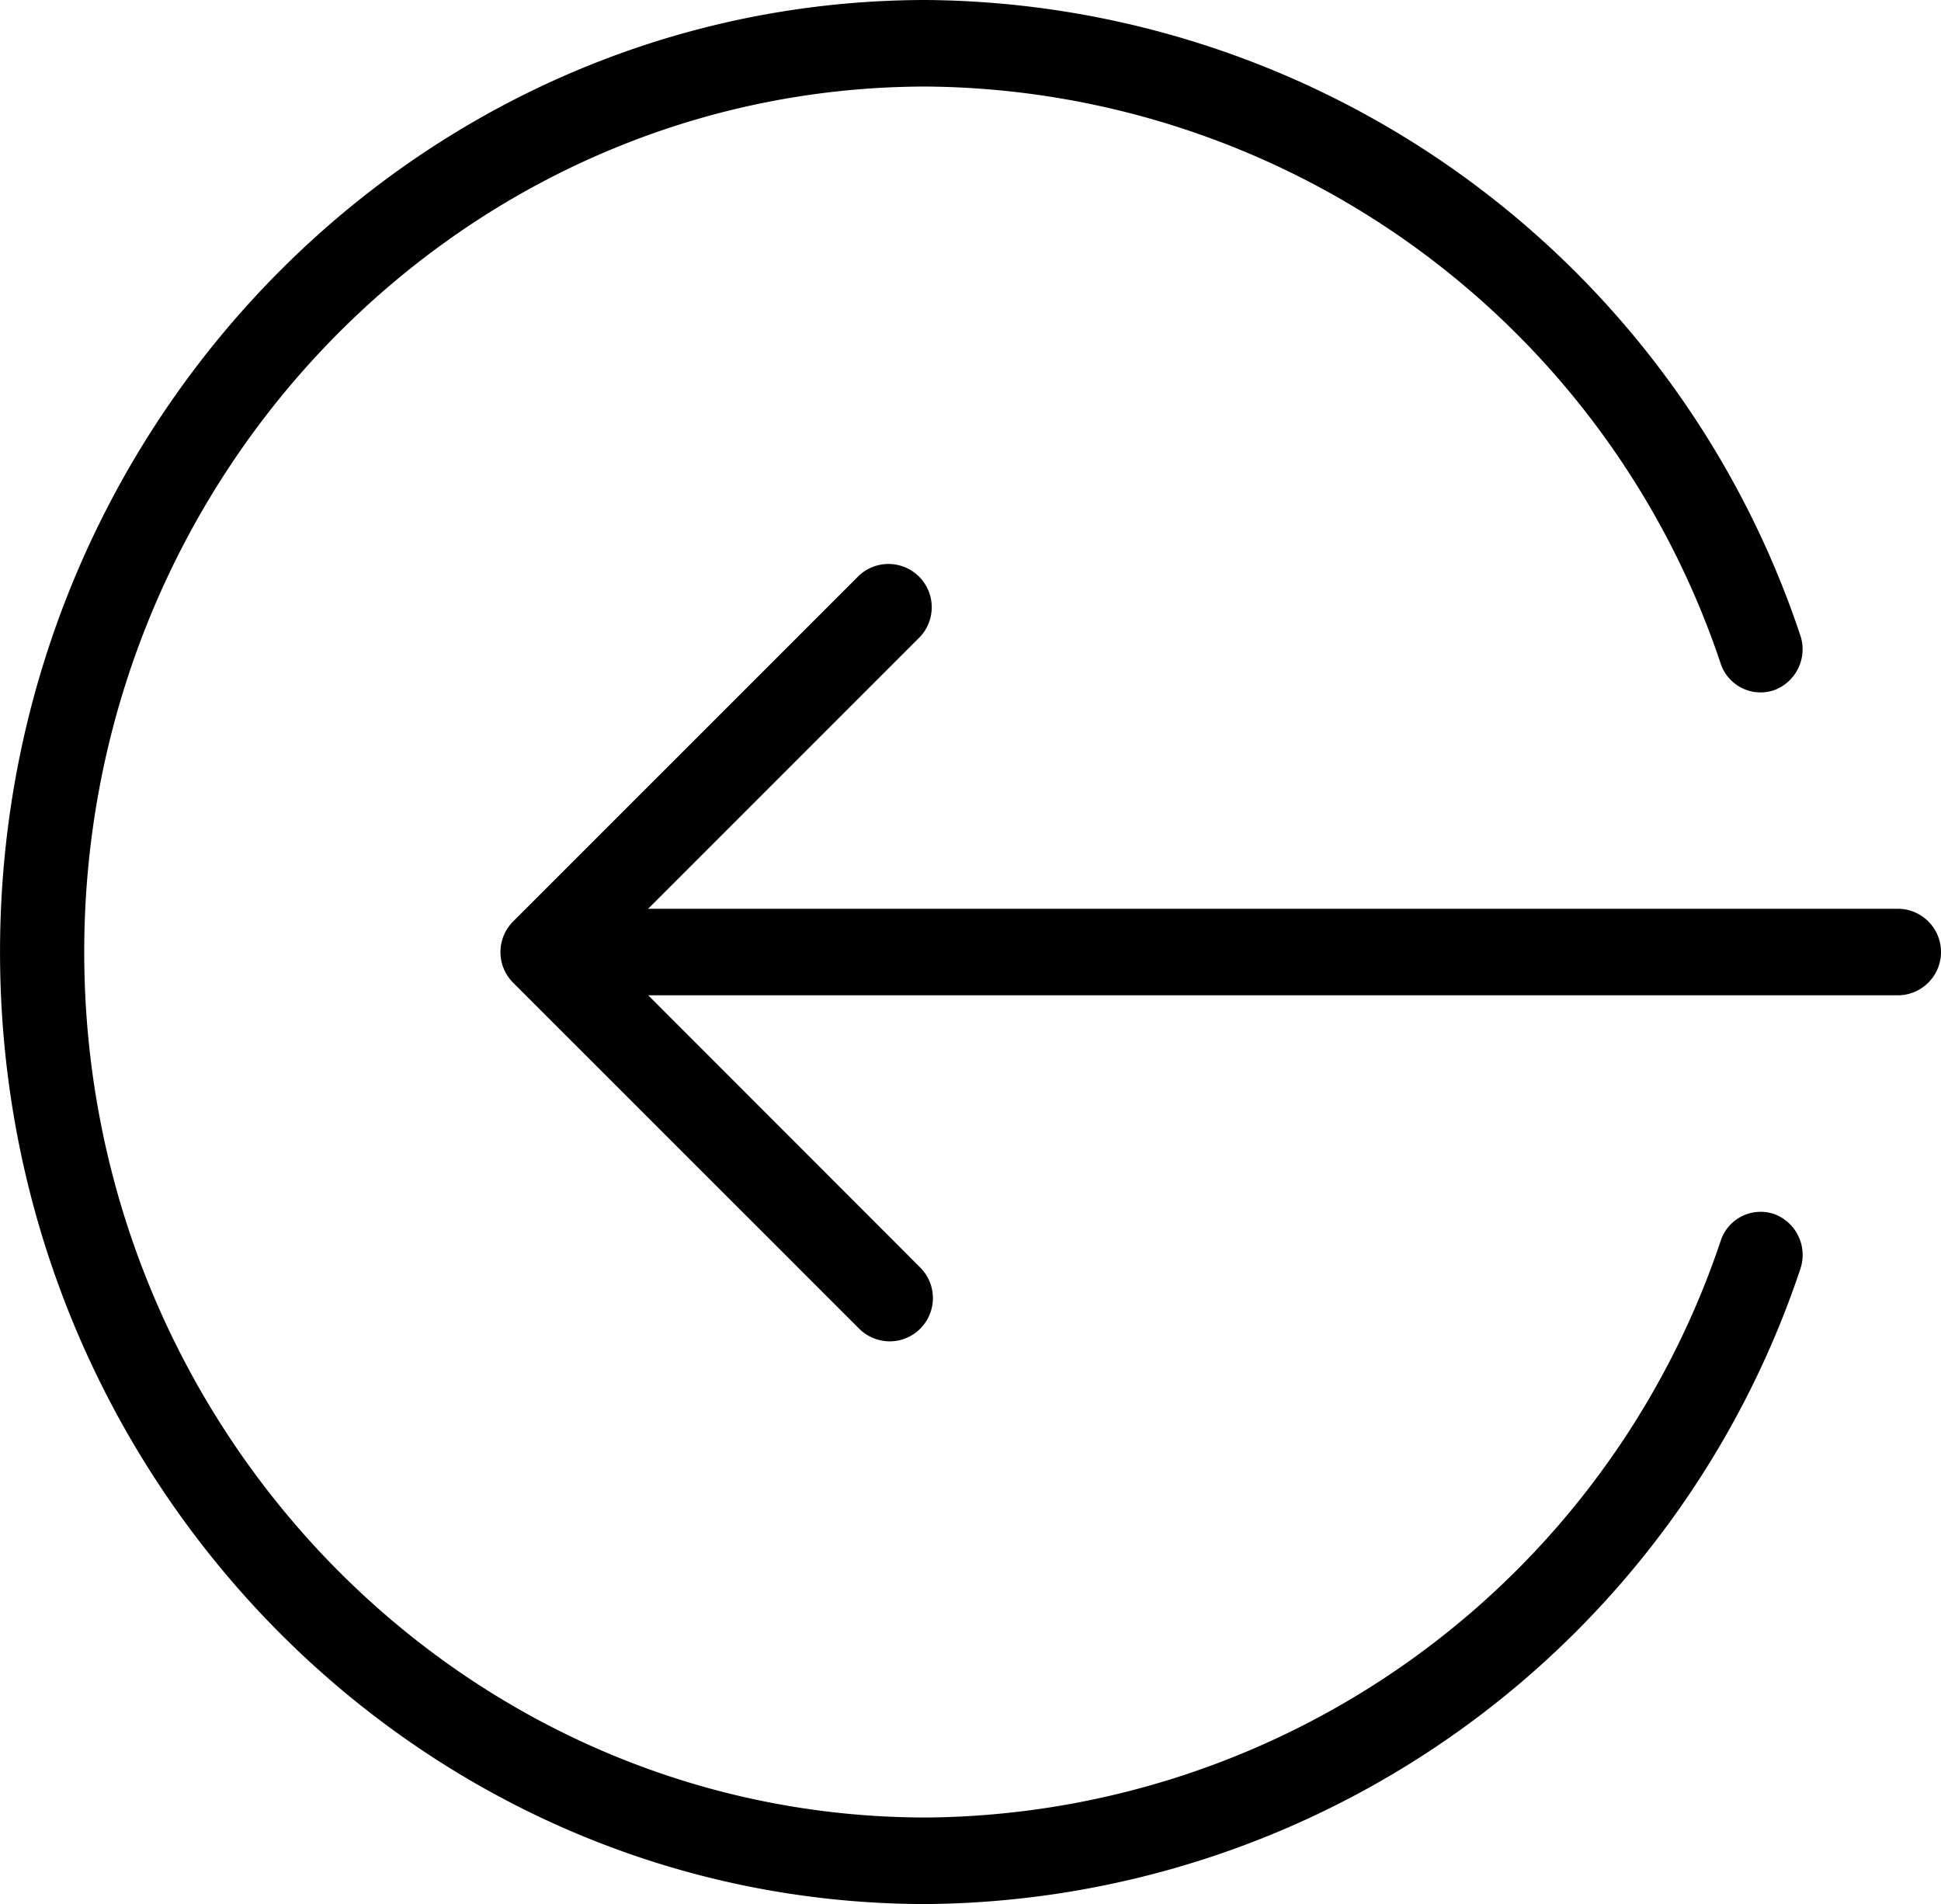
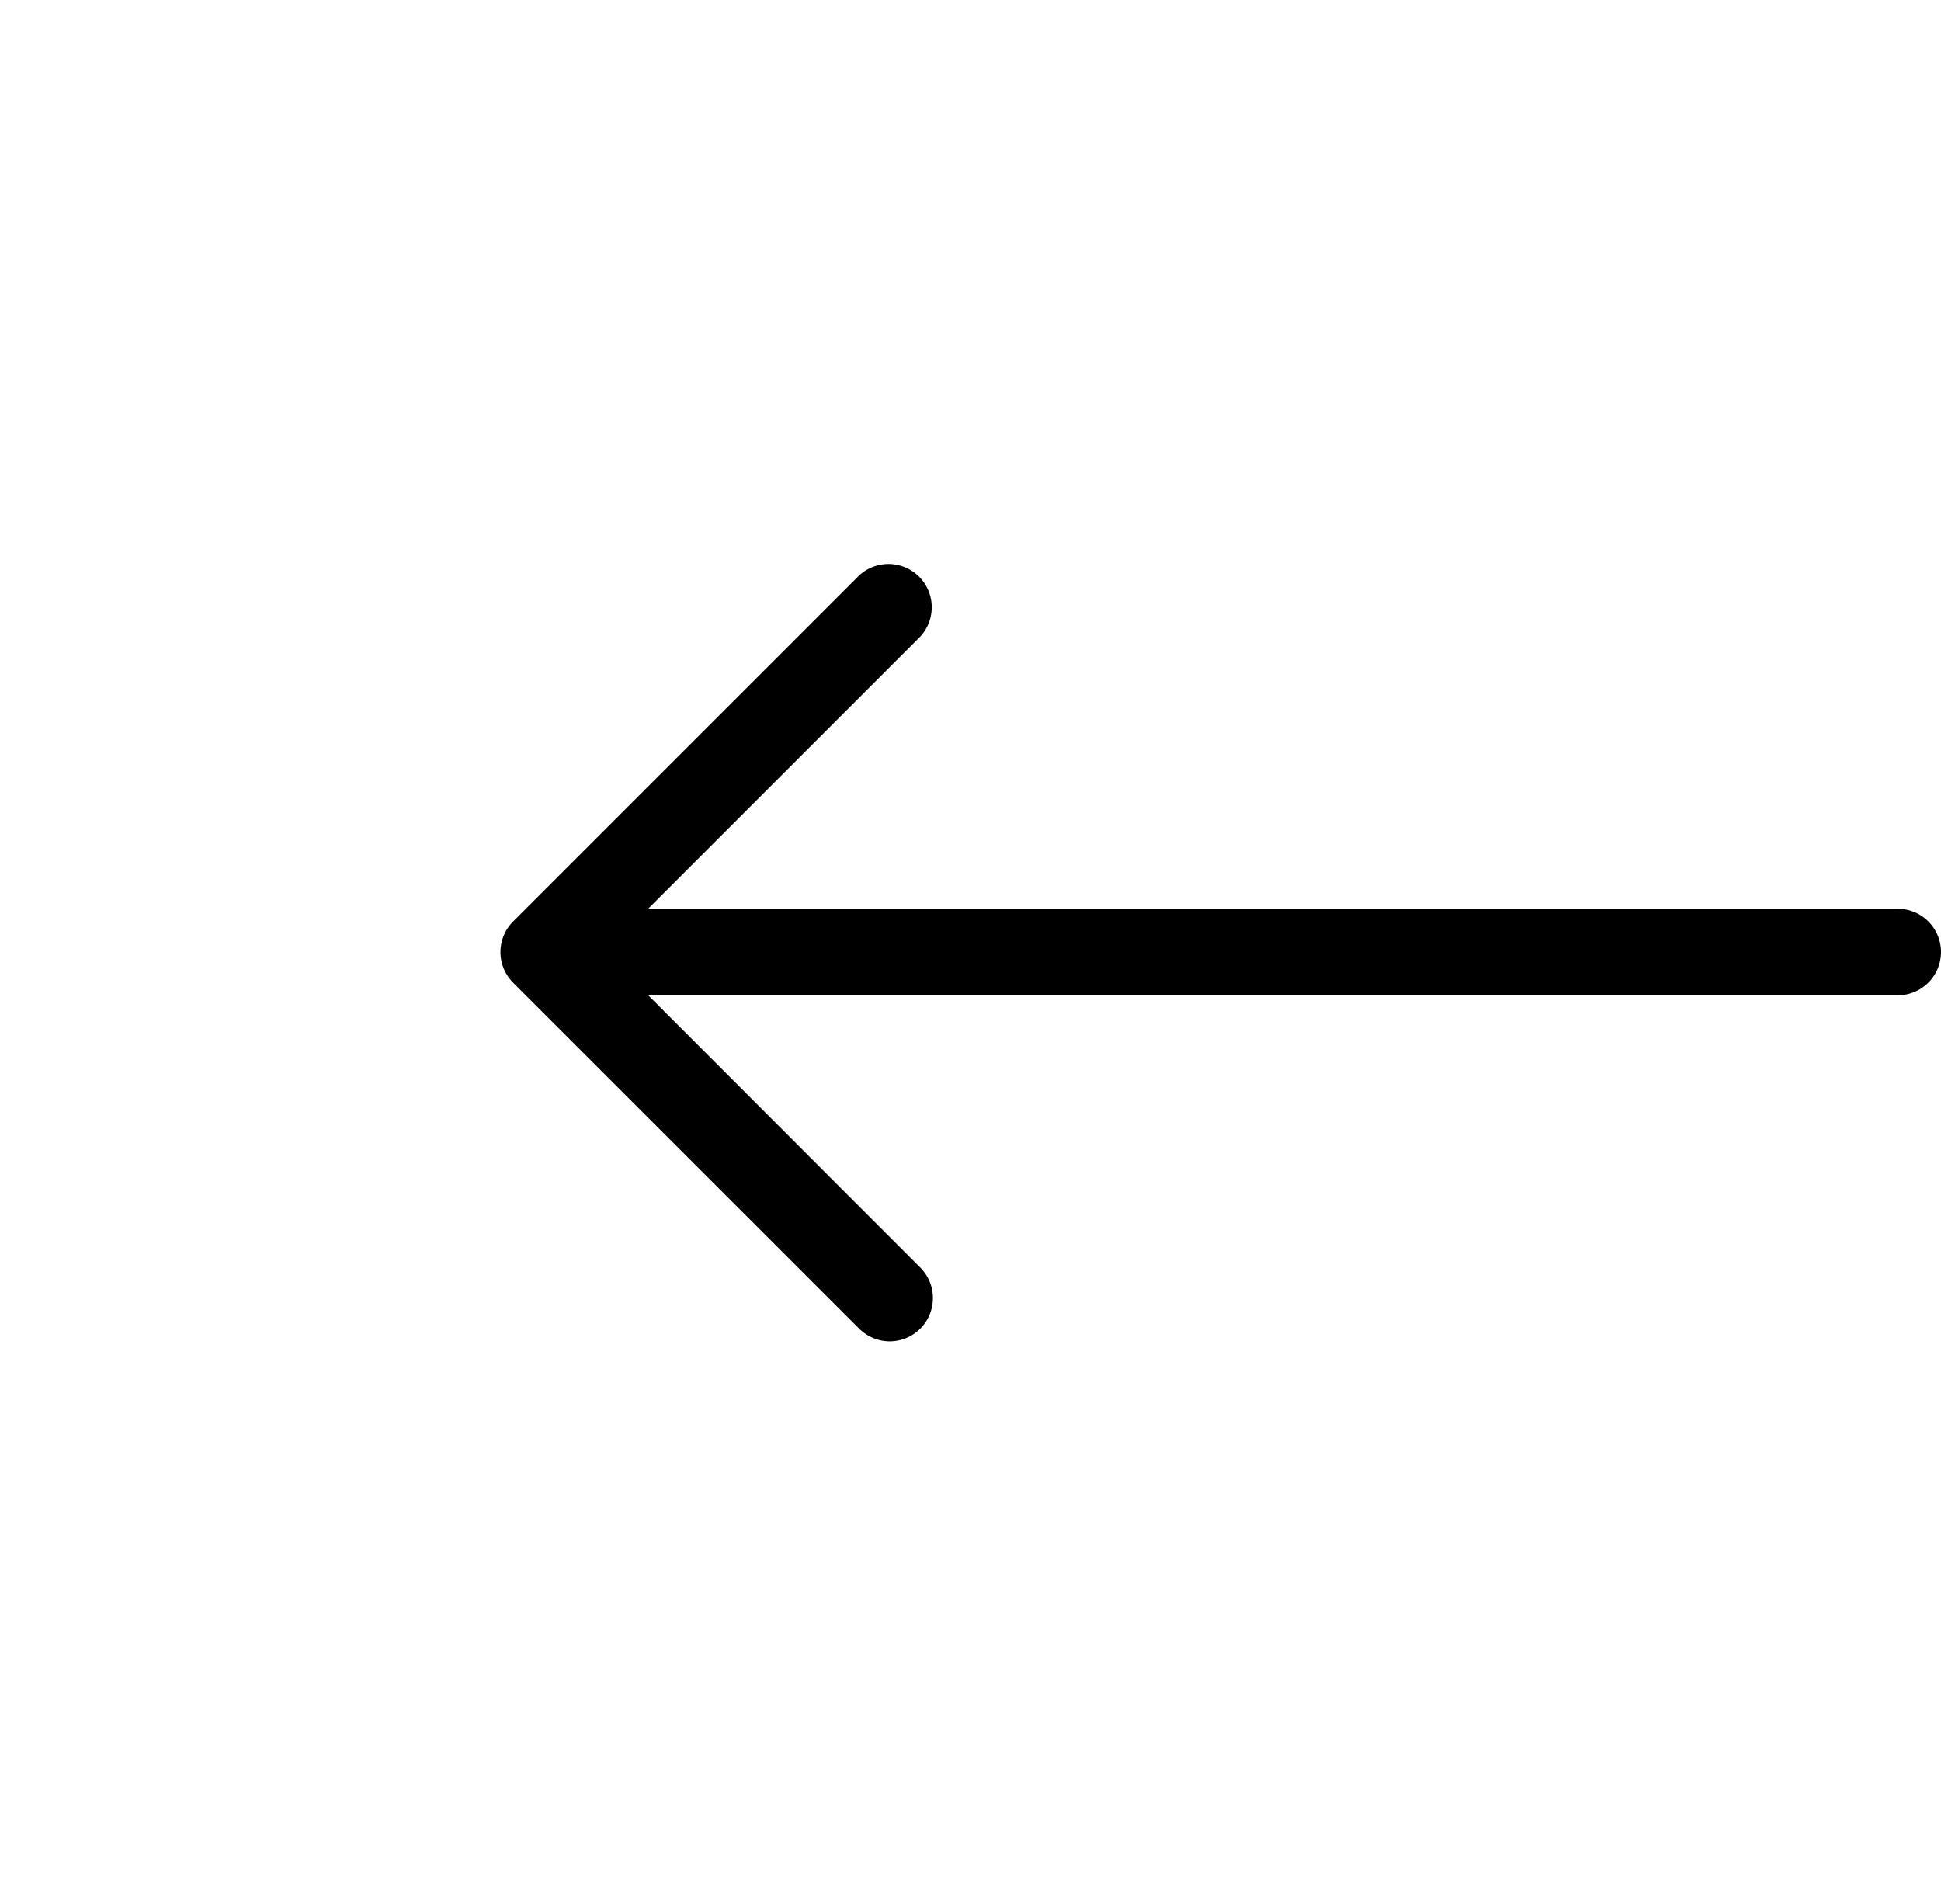
<svg xmlns="http://www.w3.org/2000/svg" width="57.333" height="56.234" viewBox="0 0 57.333 56.234">
  <g>
    <g>
      <path d="M1.278 14.056h38.341a1.278 1.278 0 0 0 0-2.556H1.278a1.278 1.278 0 1 0 0 2.556z" transform="translate(-13.333 -1) translate(29.769 27.839) translate(0 -11.5)" />
    </g>
    <g>
      <path d="M22.5 30.5a1.277 1.277 0 0 0 .9-2.18L14.086 19l9.319-9.319A1.278 1.278 0 0 0 21.6 7.875L11.374 18.1a1.279 1.279 0 0 0 0 1.807L21.6 30.13a1.284 1.284 0 0 0 .9.37z" transform="translate(-13.333 -1) translate(28.115 17.616) translate(-11 -7.501)" />
    </g>
    <g>
-       <path d="M28.968 57.234A27.462 27.462 0 0 0 54.773 38.49a1.288 1.288 0 0 0-.759-1.631 1.24 1.24 0 0 0-1.587.78 24.964 24.964 0 0 1-23.46 17.039c-13.719 0-24.88-11.467-24.88-25.561S15.249 3.556 28.968 3.556A24.957 24.957 0 0 1 52.425 20.6a1.241 1.241 0 0 0 1.587.78 1.288 1.288 0 0 0 .759-1.631A27.455 27.455 0 0 0 28.968 1C13.878 1 1.6 13.614 1.6 29.117s12.278 28.117 27.368 28.117z" transform="translate(-13.333 -1) translate(13.333 1) translate(-1.599 -1)" />
-     </g>
+       </g>
  </g>
</svg>